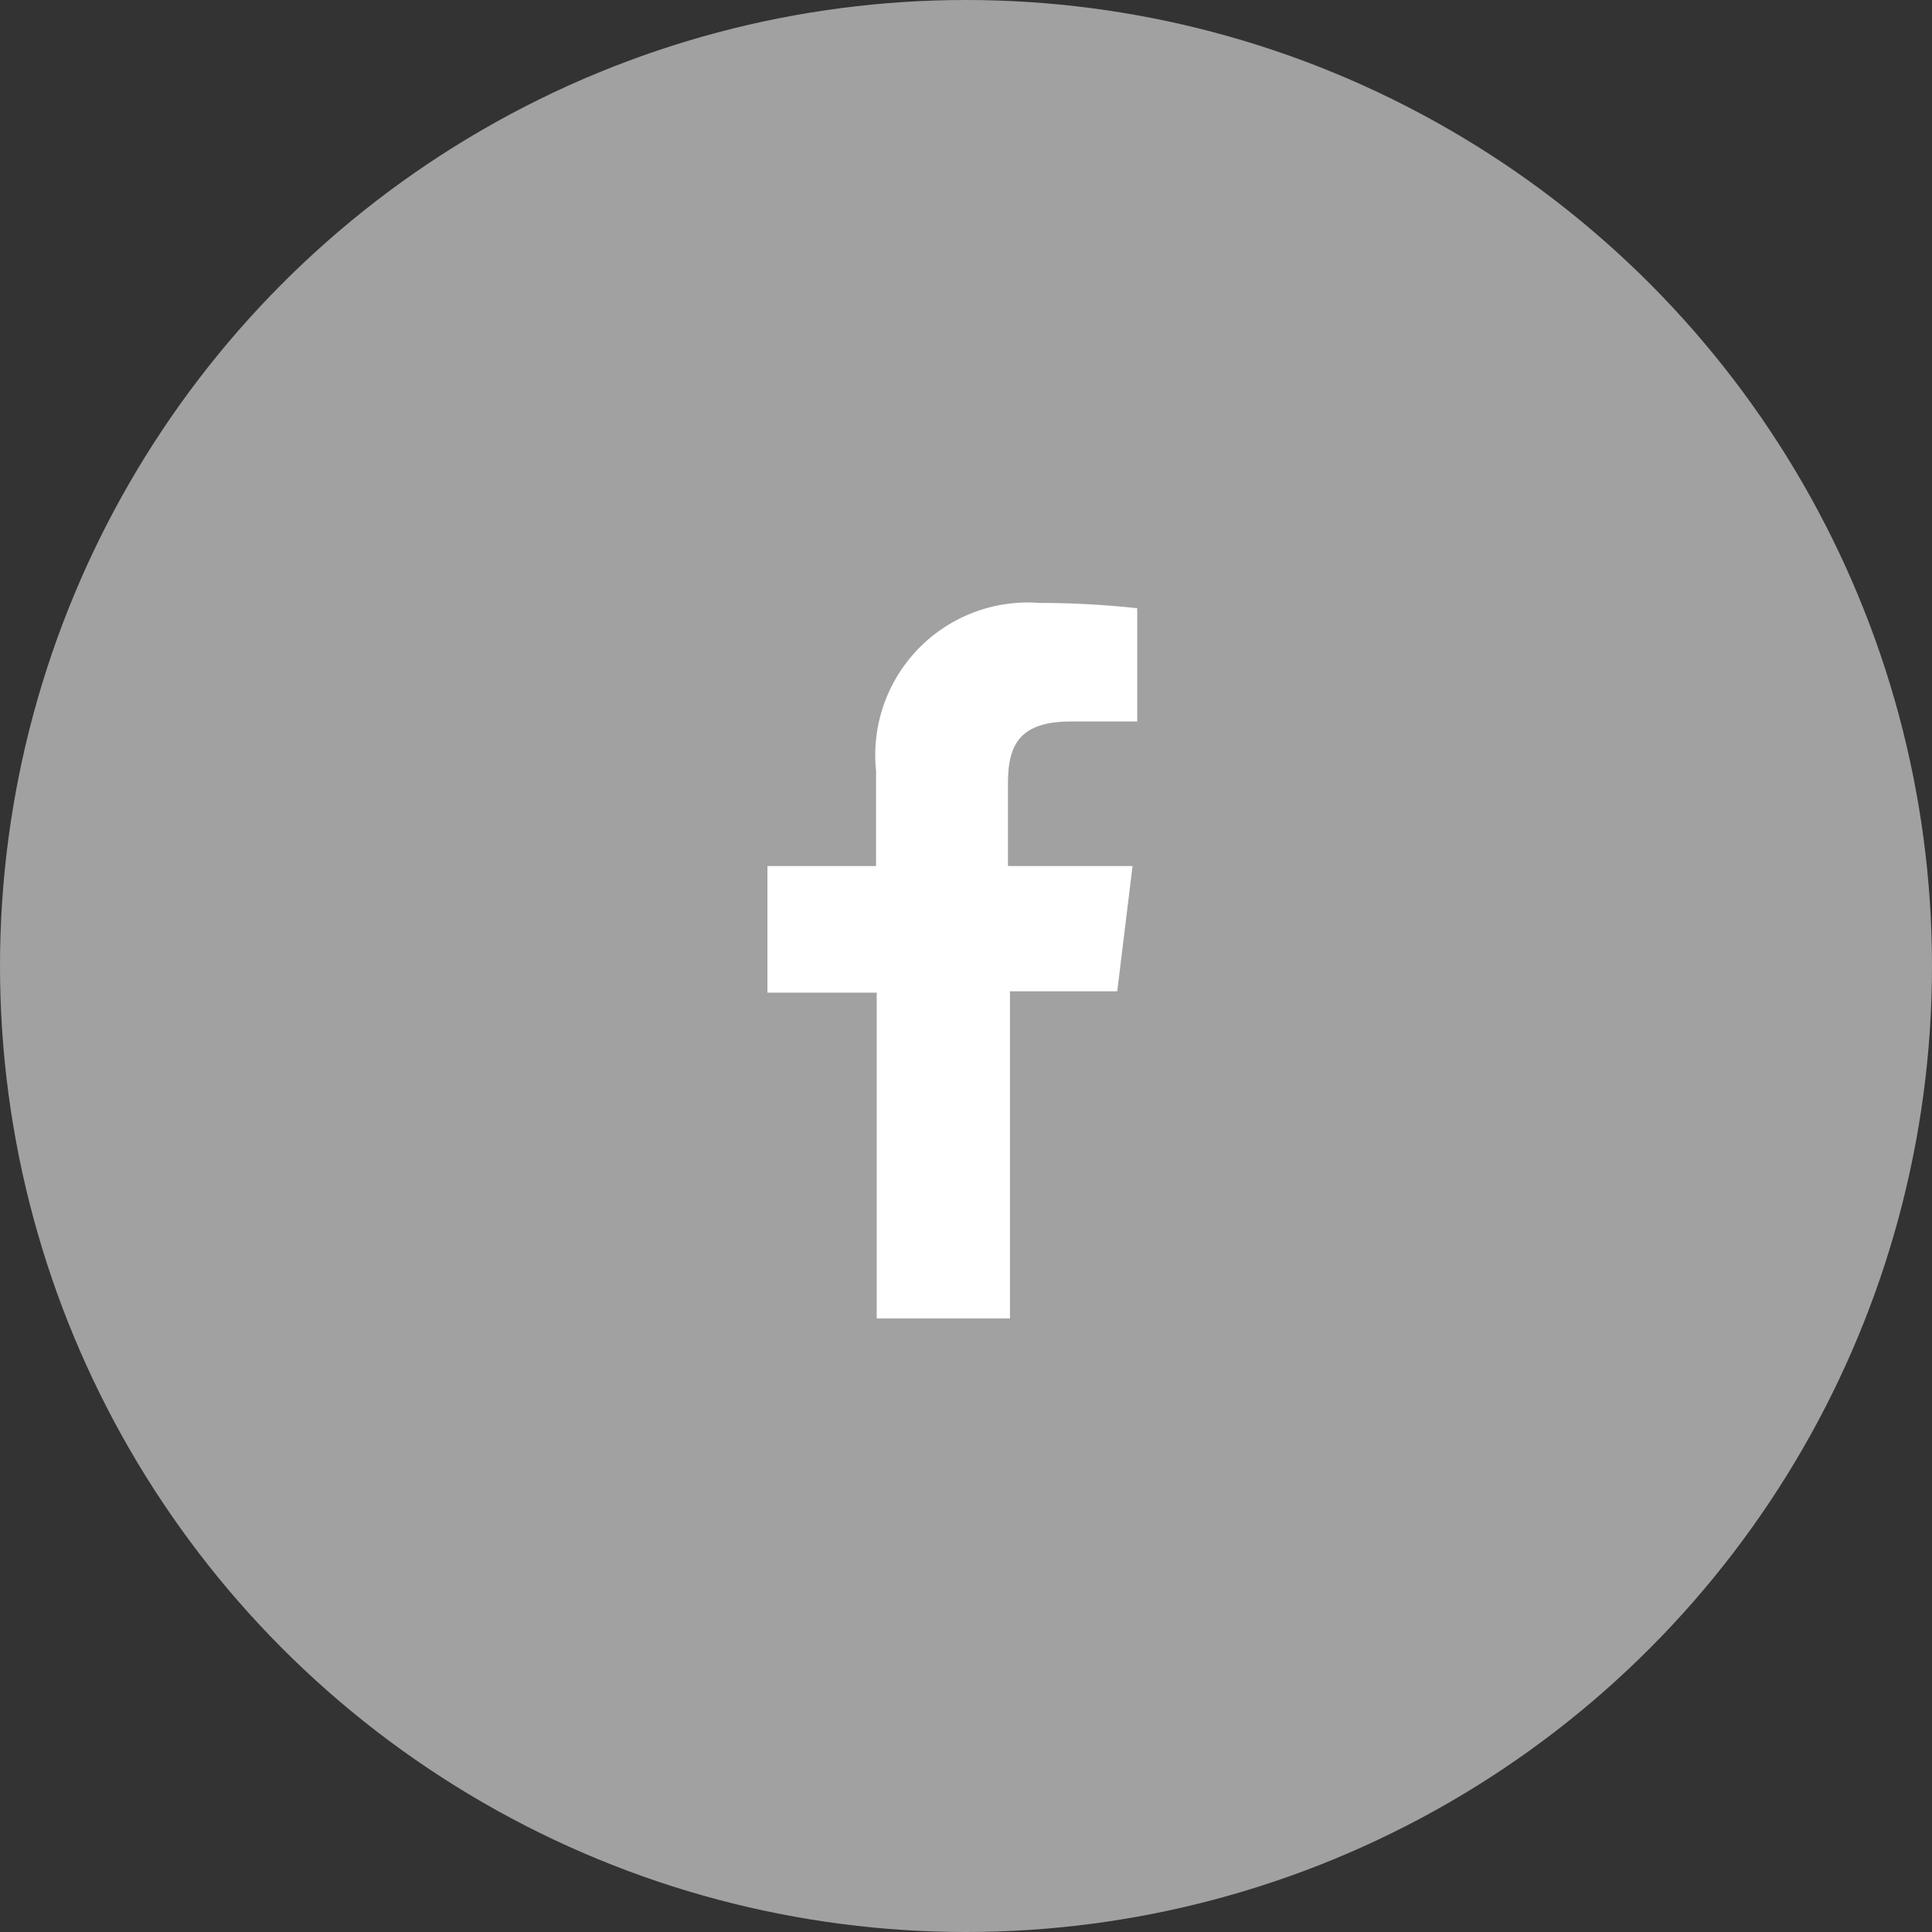
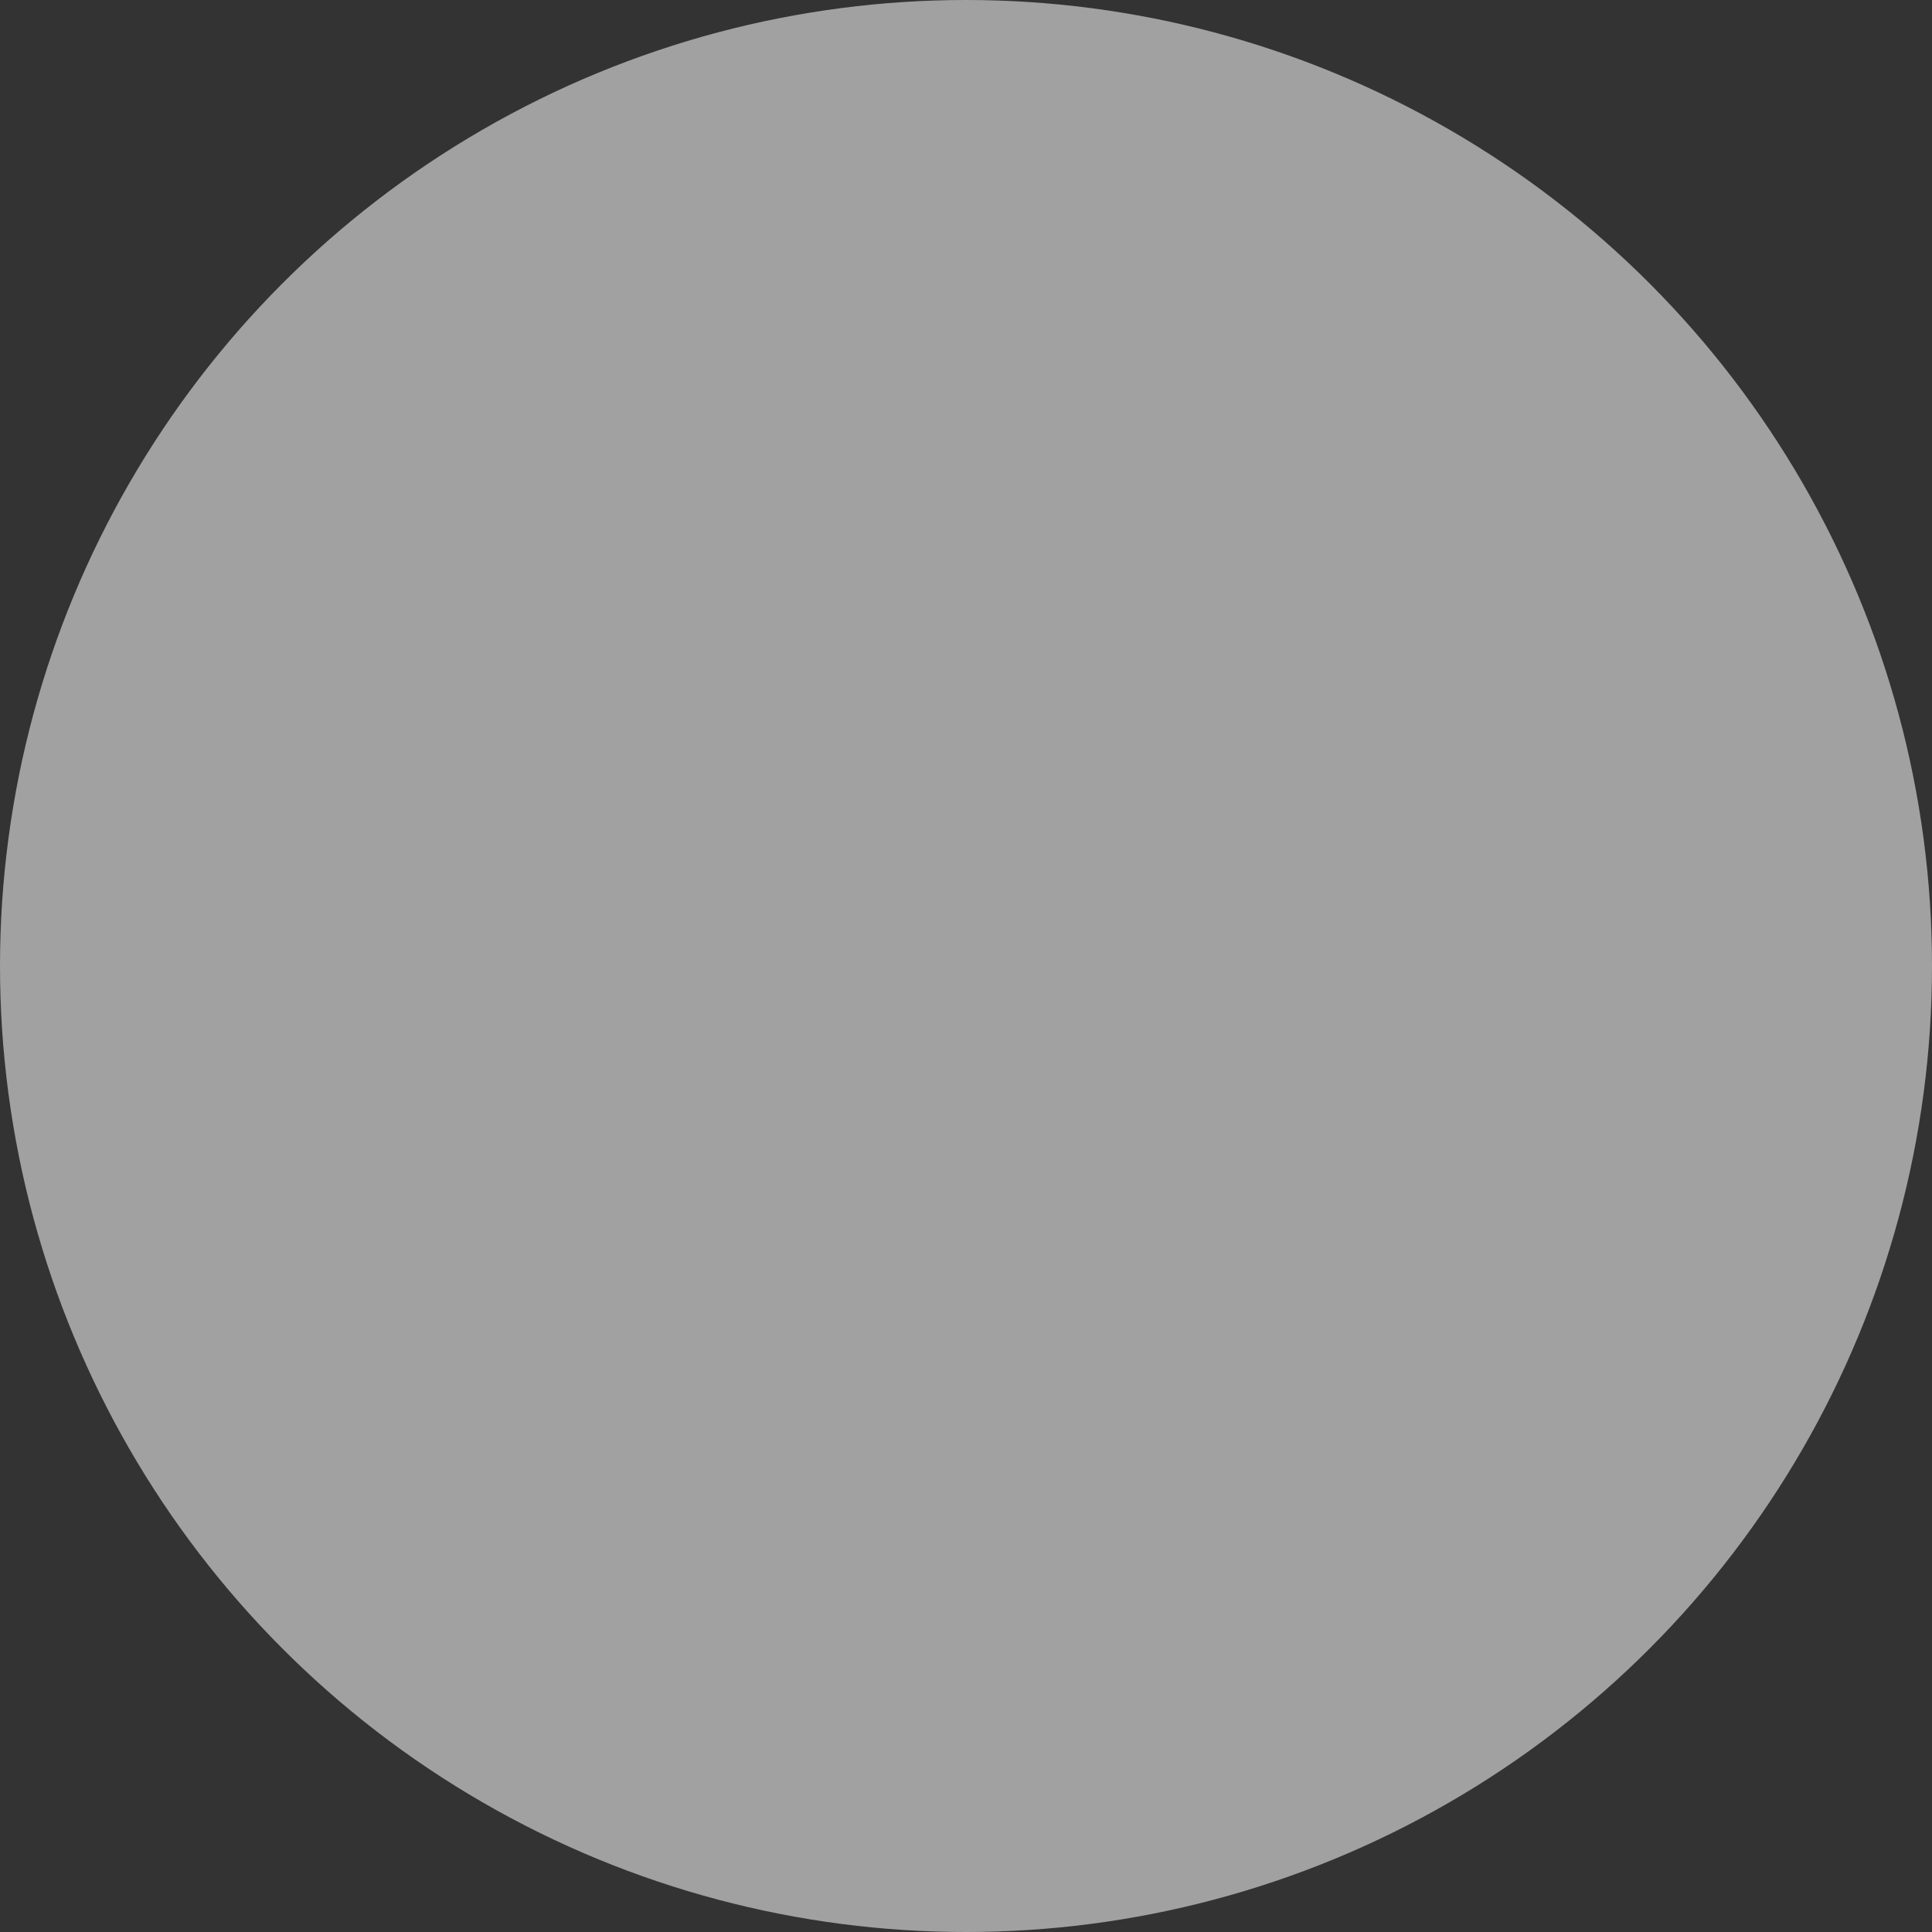
<svg xmlns="http://www.w3.org/2000/svg" viewBox="0 0 29 29">
  <rect x="0" y="0" width="29" height="29" fill="#333333" stroke="none" />
  <defs>
    <style>.cls-1{fill:#a1a1a1;}.cls-2{fill:#fff;}</style>
  </defs>
  <title>14</title>
  <g id="Ebene_2" data-name="Ebene 2">
    <g id="Ebene_1-2" data-name="Ebene 1">
      <circle class="cls-1" cx="14.5" cy="14.5" r="14.5" />
-       <path class="cls-2" d="M16.77,14.88,17,13H15.13V11.76c0-.55.15-.93.94-.93h1V9.13a13.44,13.44,0,0,0-1.47-.08,2.29,2.29,0,0,0-2.45,2.52V13H11.52v1.9h1.64v4.89h2V14.88Z" />
    </g>
  </g>
</svg>